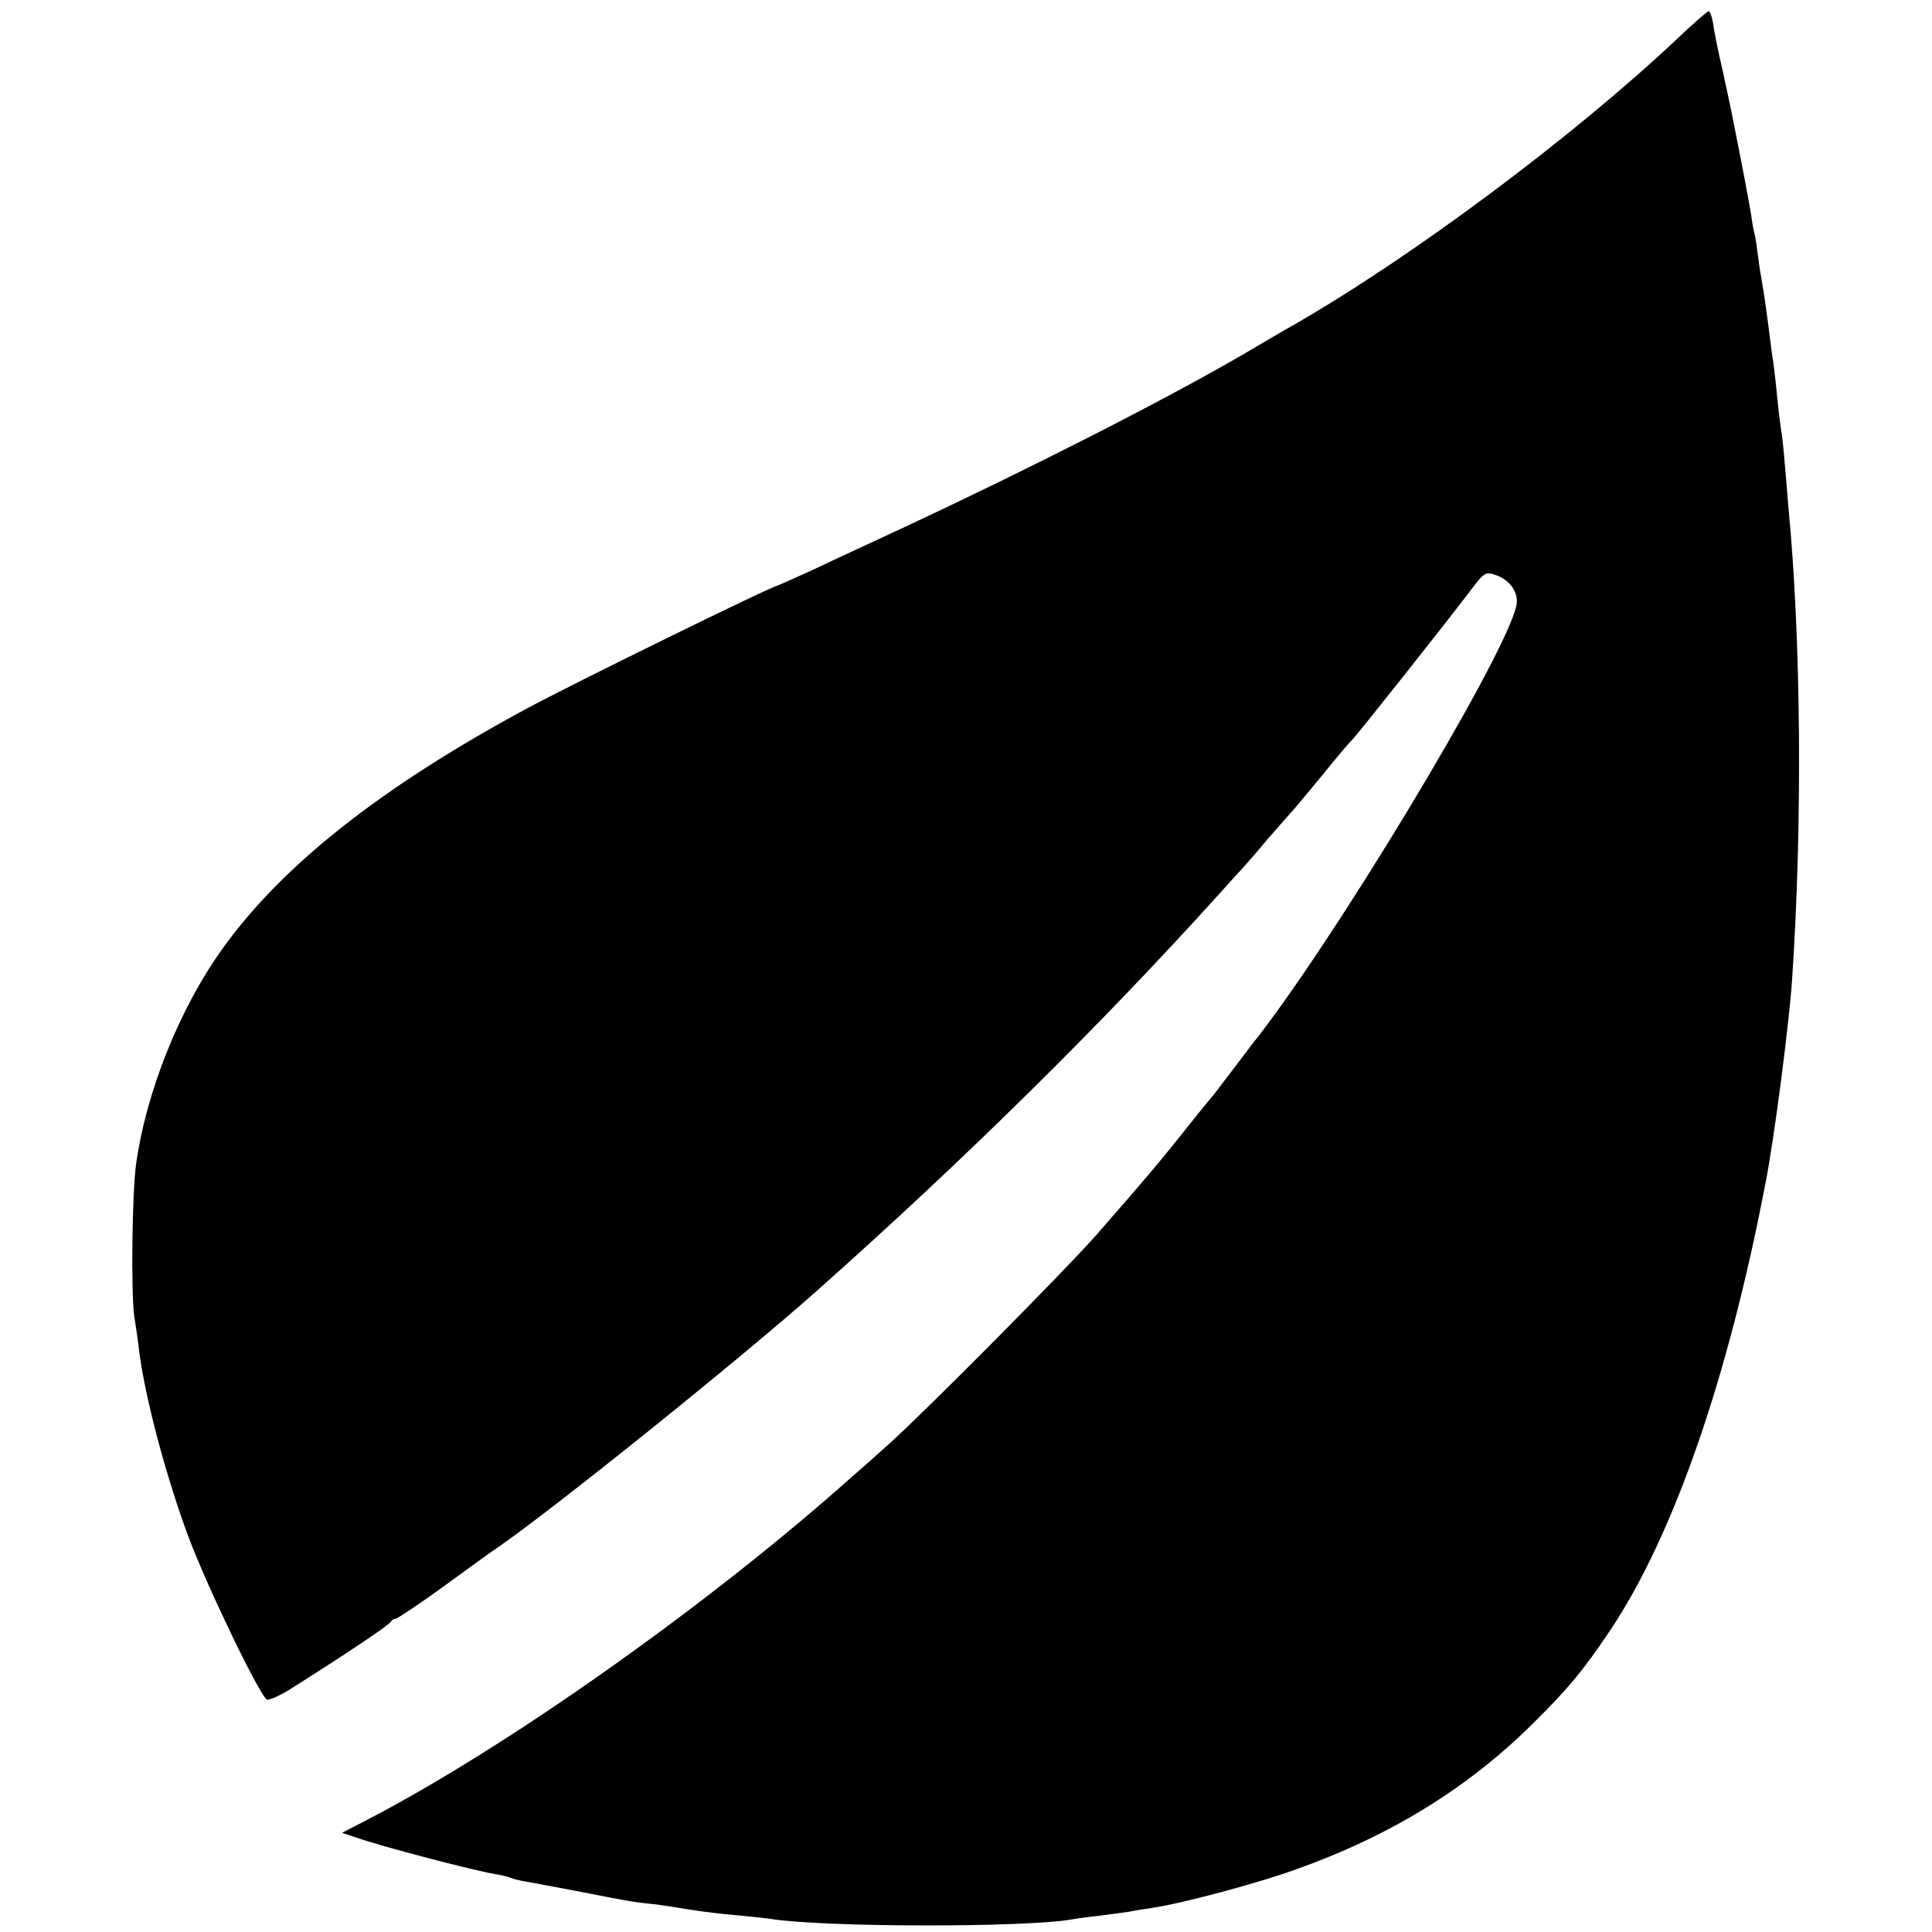
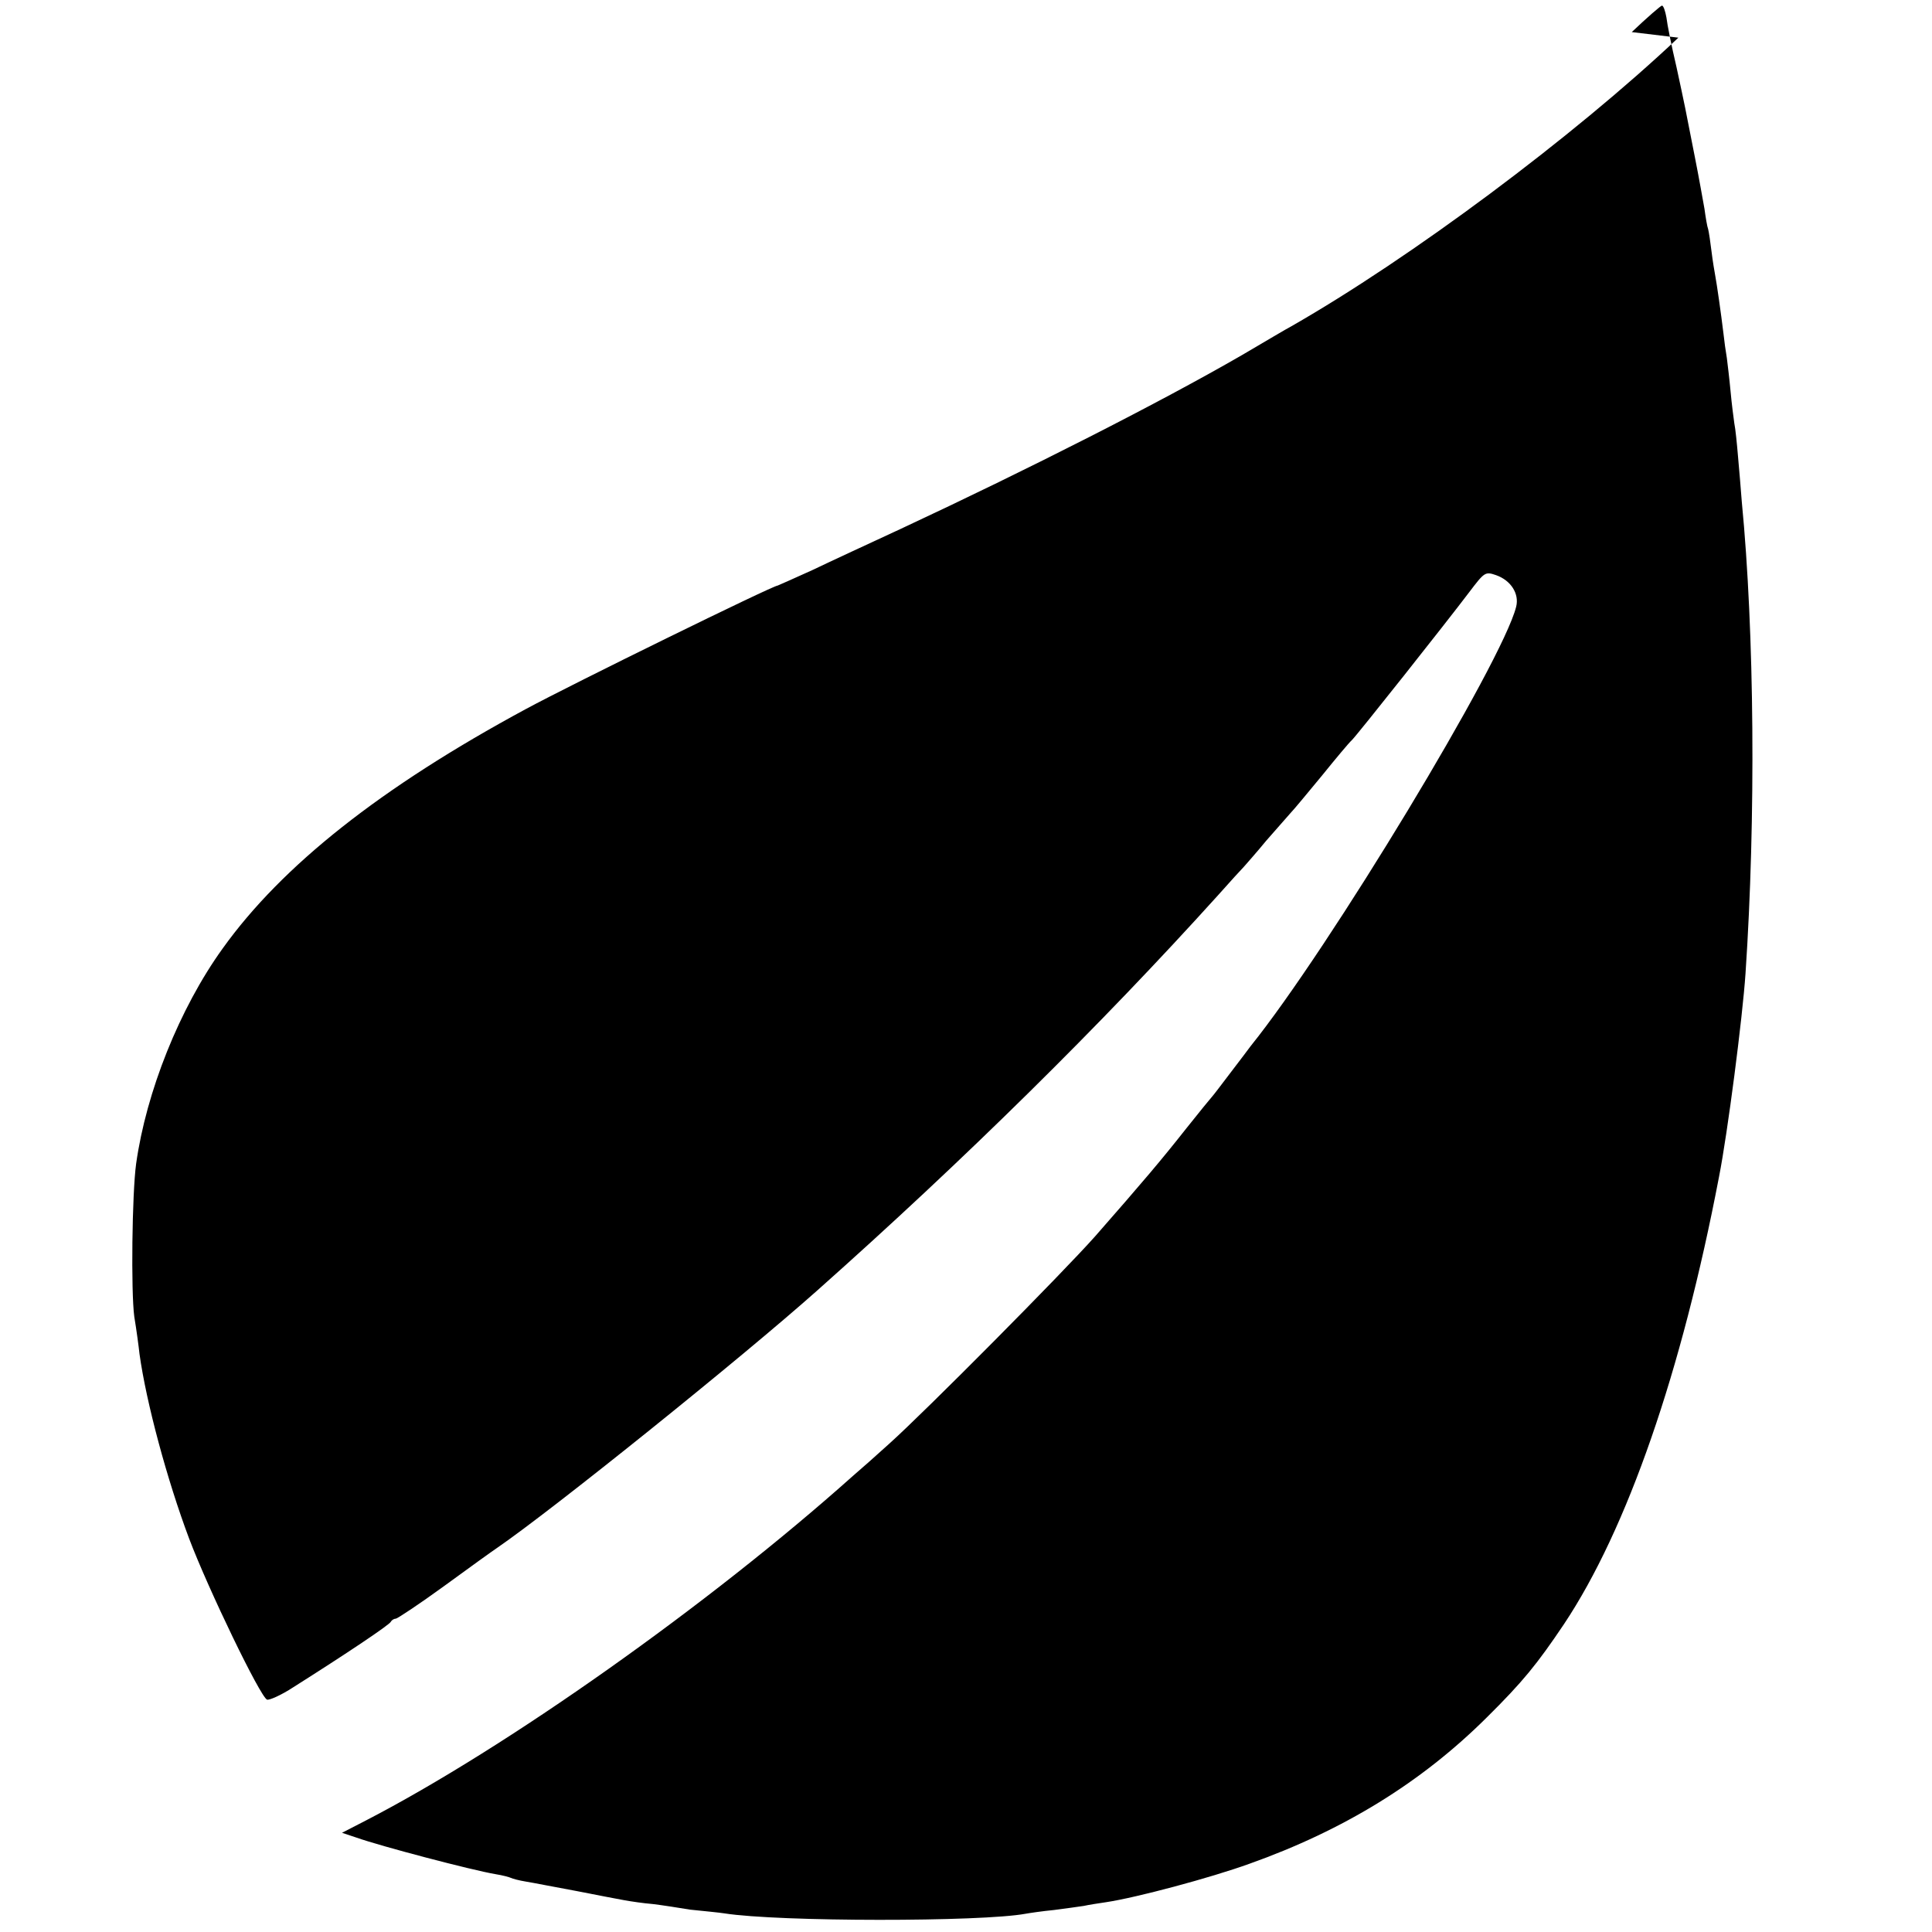
<svg xmlns="http://www.w3.org/2000/svg" version="1" width="690.667" height="690.667" viewBox="0 0 518 518">
-   <path d="M450 10.1c-28.3 26.7-71.8 59.1-103.8 77.4-1 .5-6.9 4-13.2 7.7-21.8 12.6-57 30.5-91.5 46.6-8.2 3.8-19 8.8-23.8 11.1-4.9 2.2-9.1 4.1-9.2 4.1-1.3 0-55.1 26.4-67.5 33.1-38.9 21-65.4 42-81.3 64.2-11.6 16.1-20.5 38.5-23.2 57.7-1.1 8-1.4 34.3-.5 41 .6 3.6 1.2 8.1 1.4 10 1.8 13 7.4 33.8 13.3 49.5 5.1 13.5 19.1 42.5 20.9 43.2.6.2 3.8-1.2 7-3.3 14.4-9.1 25.9-16.8 26.2-17.6.2-.4.8-.8 1.3-.8.4 0 6.3-3.9 12.9-8.7 6.7-4.9 13.1-9.5 14.3-10.3 15-10.3 65.7-51.1 85.7-68.9 39.6-35.2 76-71.1 107.6-106.1 3.2-3.6 6.3-7 6.9-7.6.5-.6 3.3-3.7 6-7 2.8-3.2 5.7-6.5 6.5-7.4.8-.8 4.6-5.4 8.4-10 3.8-4.7 7.4-9 8-9.5 1.3-1.2 25.3-31.5 31.5-39.7 4.1-5.4 4.3-5.6 7.2-4.6 4 1.4 6.3 5 5.4 8.5-3.7 14.8-50.1 91.6-71.2 117.8-.4.6-2.8 3.7-5.3 7s-4.7 6.2-5 6.5c-.3.3-3.4 4.1-6.9 8.5-6.7 8.5-11.7 14.4-24.5 29-8.7 9.8-45.4 46.8-55.2 55.6-3.3 3-7.7 6.9-9.7 8.6-38.6 34.5-92.9 72.9-130.6 92.4l-6.4 3.3 3.9 1.3c6.5 2.3 30.8 8.7 37.3 9.8 1.9.3 3.7.8 4.1 1 .4.2 2.2.7 4.1 1 1.9.3 7.9 1.5 13.4 2.5 5.5 1.1 11.4 2.2 13 2.5 1.7.3 5 .8 7.5 1 2.5.3 7 1 10 1.5s8.7 1.2 12.5 1.5c3.9.4 8 .8 9.2 1 14.6 2.3 69 2.3 80.8.1 1.1-.2 4.5-.7 7.6-1 3.1-.4 6.7-.9 8-1.1 1.3-.3 4-.7 6-1 8-1.2 27.9-6.5 38.4-10.3 25.3-9 46.1-21.8 63.6-39.2 9.7-9.6 13.5-14.3 20.7-25 17-25.5 31.6-67.7 41.6-120 2.3-11.7 6.3-42.6 7.1-54.5 2.8-41.6 2.4-91.5-1-126.5-.2-3-.7-8.4-1-12-.3-3.6-.7-7.6-1-9-.2-1.4-.7-5.2-1-8.5-.3-3.3-.8-7.4-1-9-.3-1.7-.7-4.6-.9-6.5-.7-5.8-1.8-13.4-2.2-15.5-.2-1.1-.7-4-1-6.5-.3-2.5-.7-5.2-.9-6-.3-.8-.7-3.3-1-5.5-.4-2.2-1.5-8.5-2.6-14-2.7-13.8-2.5-12.9-4.9-24-1.3-5.5-2.5-11.5-2.7-13.3-.3-1.7-.8-3.2-1.2-3.2-.3 0-4 3.2-8.1 7.1z" />
+   <path d="M450 10.1c-28.3 26.7-71.8 59.1-103.8 77.4-1 .5-6.9 4-13.2 7.7-21.8 12.6-57 30.5-91.5 46.6-8.2 3.8-19 8.8-23.8 11.1-4.9 2.2-9.1 4.1-9.2 4.1-1.3 0-55.1 26.4-67.5 33.1-38.9 21-65.4 42-81.3 64.2-11.6 16.1-20.5 38.5-23.2 57.7-1.1 8-1.4 34.3-.5 41 .6 3.6 1.2 8.1 1.4 10 1.8 13 7.4 33.8 13.3 49.5 5.1 13.5 19.1 42.5 20.9 43.2.6.2 3.8-1.2 7-3.3 14.4-9.1 25.9-16.8 26.2-17.6.2-.4.8-.8 1.3-.8.4 0 6.3-3.9 12.9-8.7 6.7-4.9 13.1-9.5 14.3-10.3 15-10.3 65.7-51.1 85.7-68.9 39.6-35.2 76-71.1 107.6-106.1 3.2-3.6 6.3-7 6.9-7.6.5-.6 3.3-3.7 6-7 2.8-3.2 5.7-6.5 6.5-7.4.8-.8 4.6-5.4 8.4-10 3.8-4.7 7.4-9 8-9.5 1.3-1.2 25.3-31.5 31.5-39.7 4.1-5.4 4.3-5.6 7.2-4.6 4 1.4 6.3 5 5.4 8.5-3.7 14.8-50.1 91.6-71.2 117.8-.4.6-2.8 3.7-5.3 7s-4.7 6.2-5 6.5c-.3.3-3.4 4.1-6.9 8.5-6.7 8.5-11.7 14.4-24.5 29-8.7 9.8-45.4 46.8-55.2 55.6-3.3 3-7.7 6.9-9.7 8.6-38.6 34.5-92.9 72.9-130.6 92.4l-6.4 3.3 3.9 1.3c6.5 2.3 30.8 8.7 37.3 9.8 1.9.3 3.7.8 4.1 1 .4.2 2.2.7 4.1 1 1.9.3 7.9 1.5 13.4 2.5 5.5 1.1 11.4 2.2 13 2.5 1.7.3 5 .8 7.5 1 2.5.3 7 1 10 1.5c3.9.4 8 .8 9.2 1 14.6 2.3 69 2.3 80.8.1 1.1-.2 4.5-.7 7.6-1 3.1-.4 6.7-.9 8-1.1 1.3-.3 4-.7 6-1 8-1.2 27.9-6.5 38.4-10.3 25.3-9 46.1-21.8 63.6-39.2 9.7-9.6 13.5-14.3 20.7-25 17-25.5 31.6-67.7 41.6-120 2.3-11.7 6.3-42.6 7.1-54.5 2.8-41.6 2.4-91.5-1-126.5-.2-3-.7-8.4-1-12-.3-3.6-.7-7.6-1-9-.2-1.4-.7-5.2-1-8.5-.3-3.3-.8-7.4-1-9-.3-1.7-.7-4.6-.9-6.5-.7-5.8-1.8-13.4-2.2-15.5-.2-1.1-.7-4-1-6.5-.3-2.5-.7-5.2-.9-6-.3-.8-.7-3.3-1-5.5-.4-2.2-1.5-8.5-2.6-14-2.7-13.8-2.5-12.9-4.9-24-1.3-5.5-2.5-11.5-2.7-13.3-.3-1.7-.8-3.2-1.2-3.2-.3 0-4 3.2-8.1 7.1z" />
</svg>